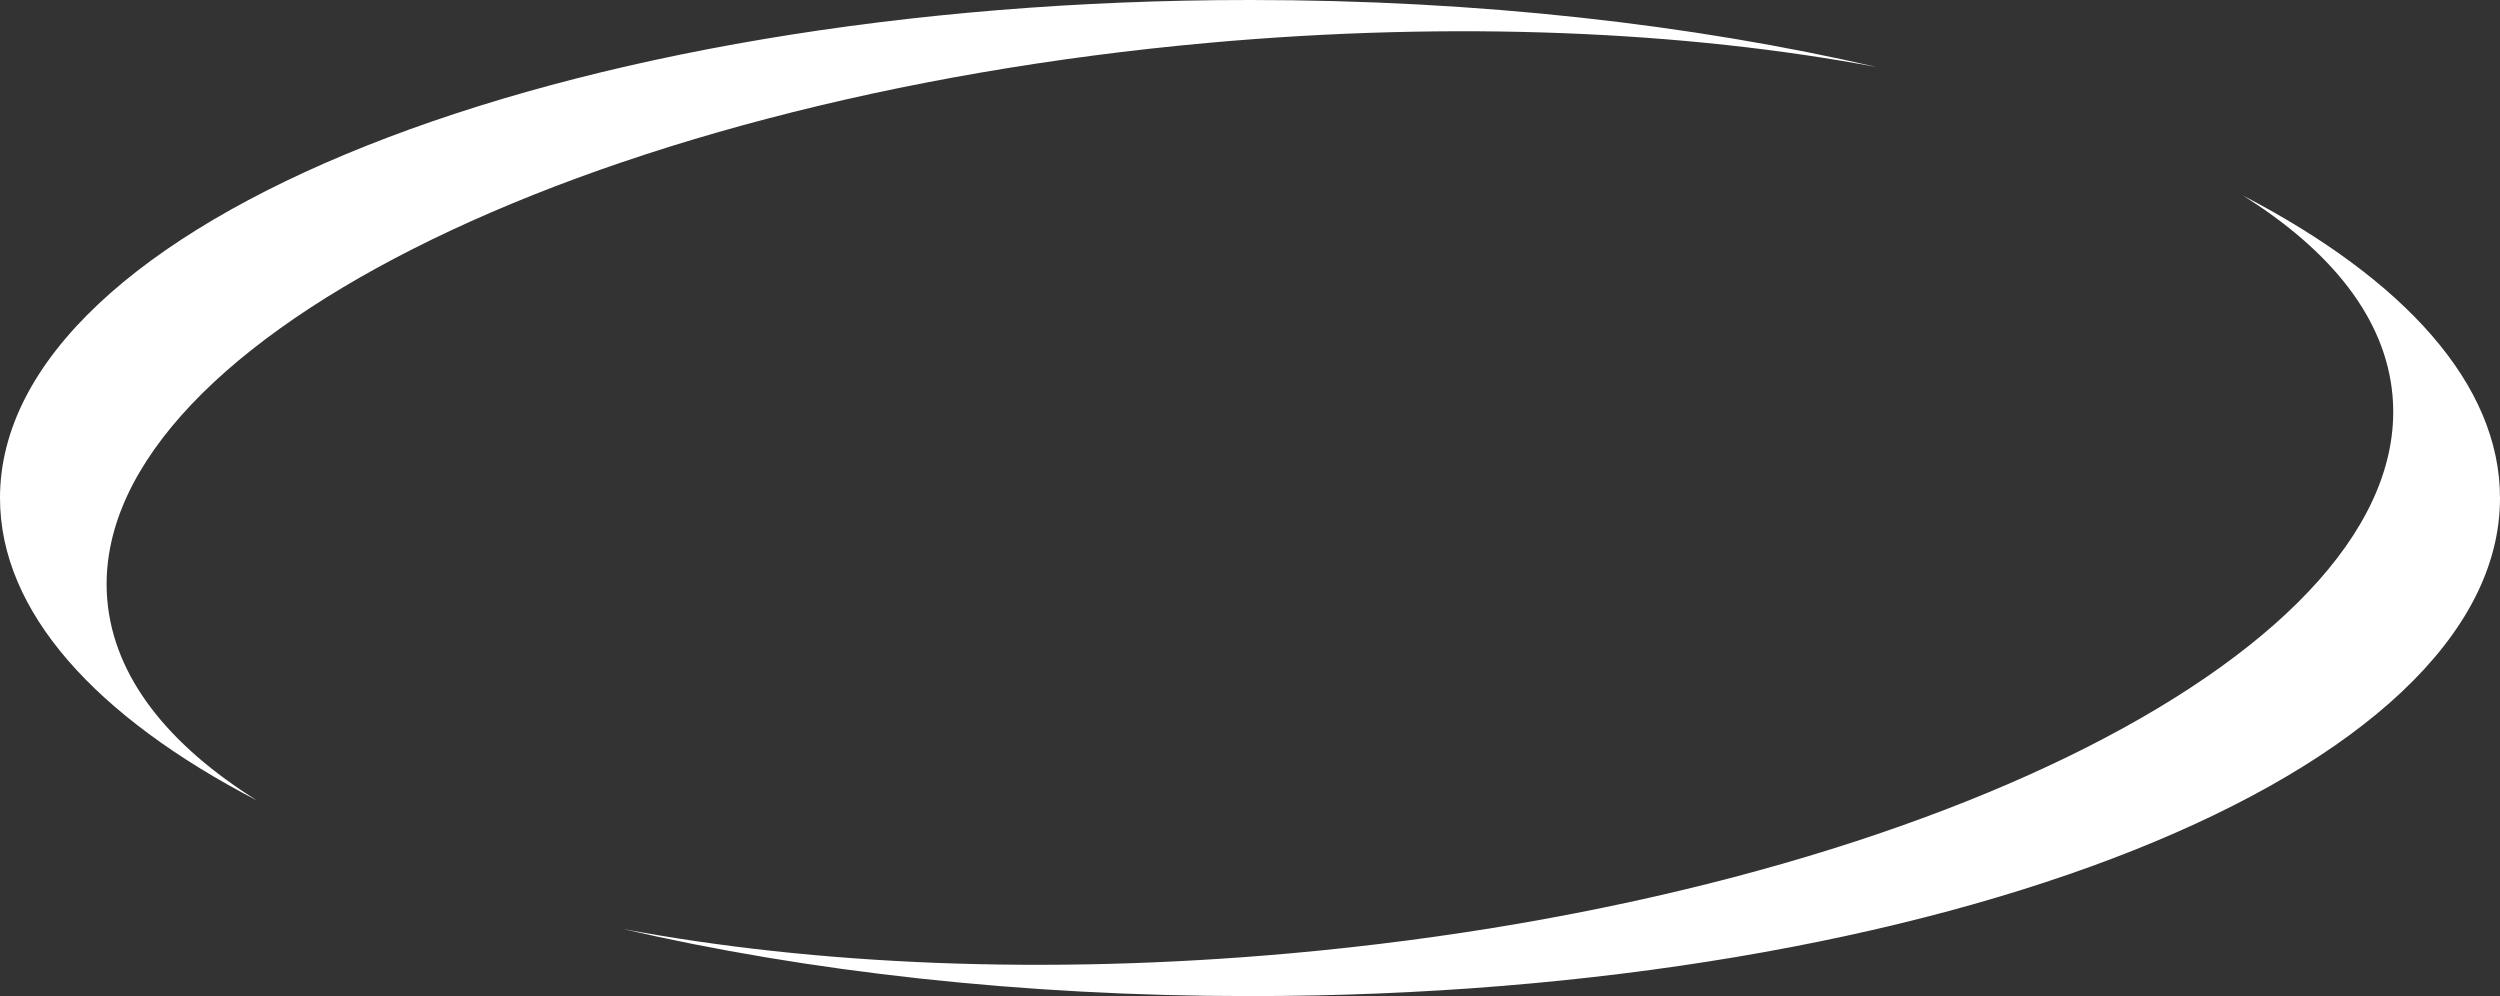
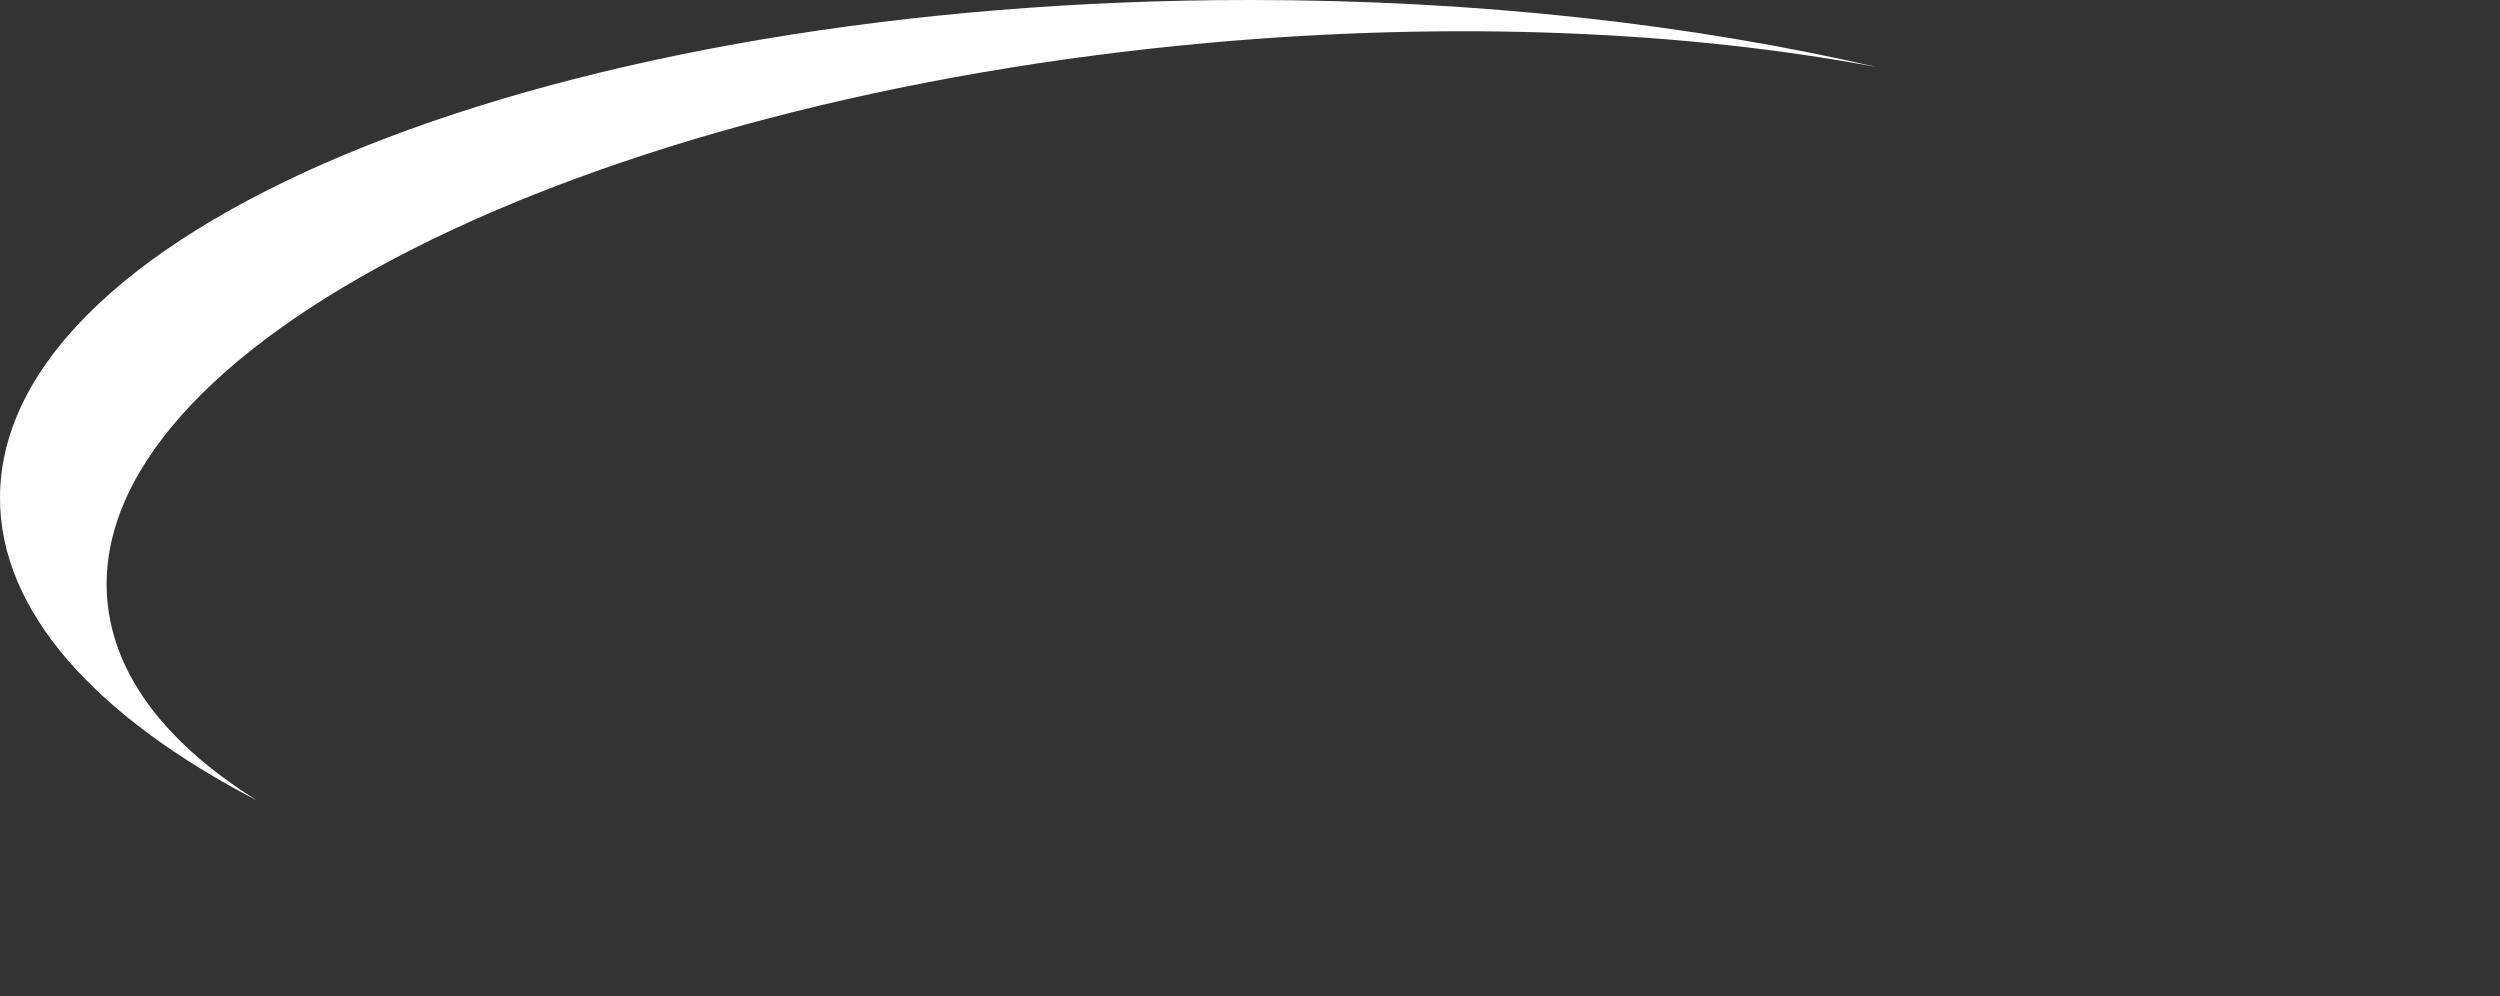
<svg xmlns="http://www.w3.org/2000/svg" fill="#000000" height="129.9" preserveAspectRatio="xMidYMid meet" version="1" viewBox="0.0 0.0 326.0 129.9" width="326" zoomAndPan="magnify">
  <rect x="0.0" y="0.0" width="326.0" height="129.9" fill="#333333" stroke="none" />
  <g data-name="Layer 2">
    <g data-name="Layer 1" fill="#ffffff" id="change1_1">
      <path d="M14,78.34C11.06,45.56,75.37,13,157.66,5.58c32.08-2.88,62.16-1.52,87.09,3.17C220.72,3.19,192.79,0,163,0,73,0,0,29.08,0,64.94,0,79.79,12.51,93.47,33.54,104.4,21.92,97.14,14.9,88.31,14,78.34Z" />
-       <path d="M292.45,25.48c11.62,7.27,18.64,16.1,19.53,26.06,2.95,32.79-61.36,65.37-143.65,72.77-32.08,2.88-62.16,1.51-87.09-3.17,24,5.56,52,8.75,81.76,8.75,90,0,163-29.08,163-64.95C326,50.1,313.48,36.42,292.45,25.48Z" />
    </g>
  </g>
</svg>